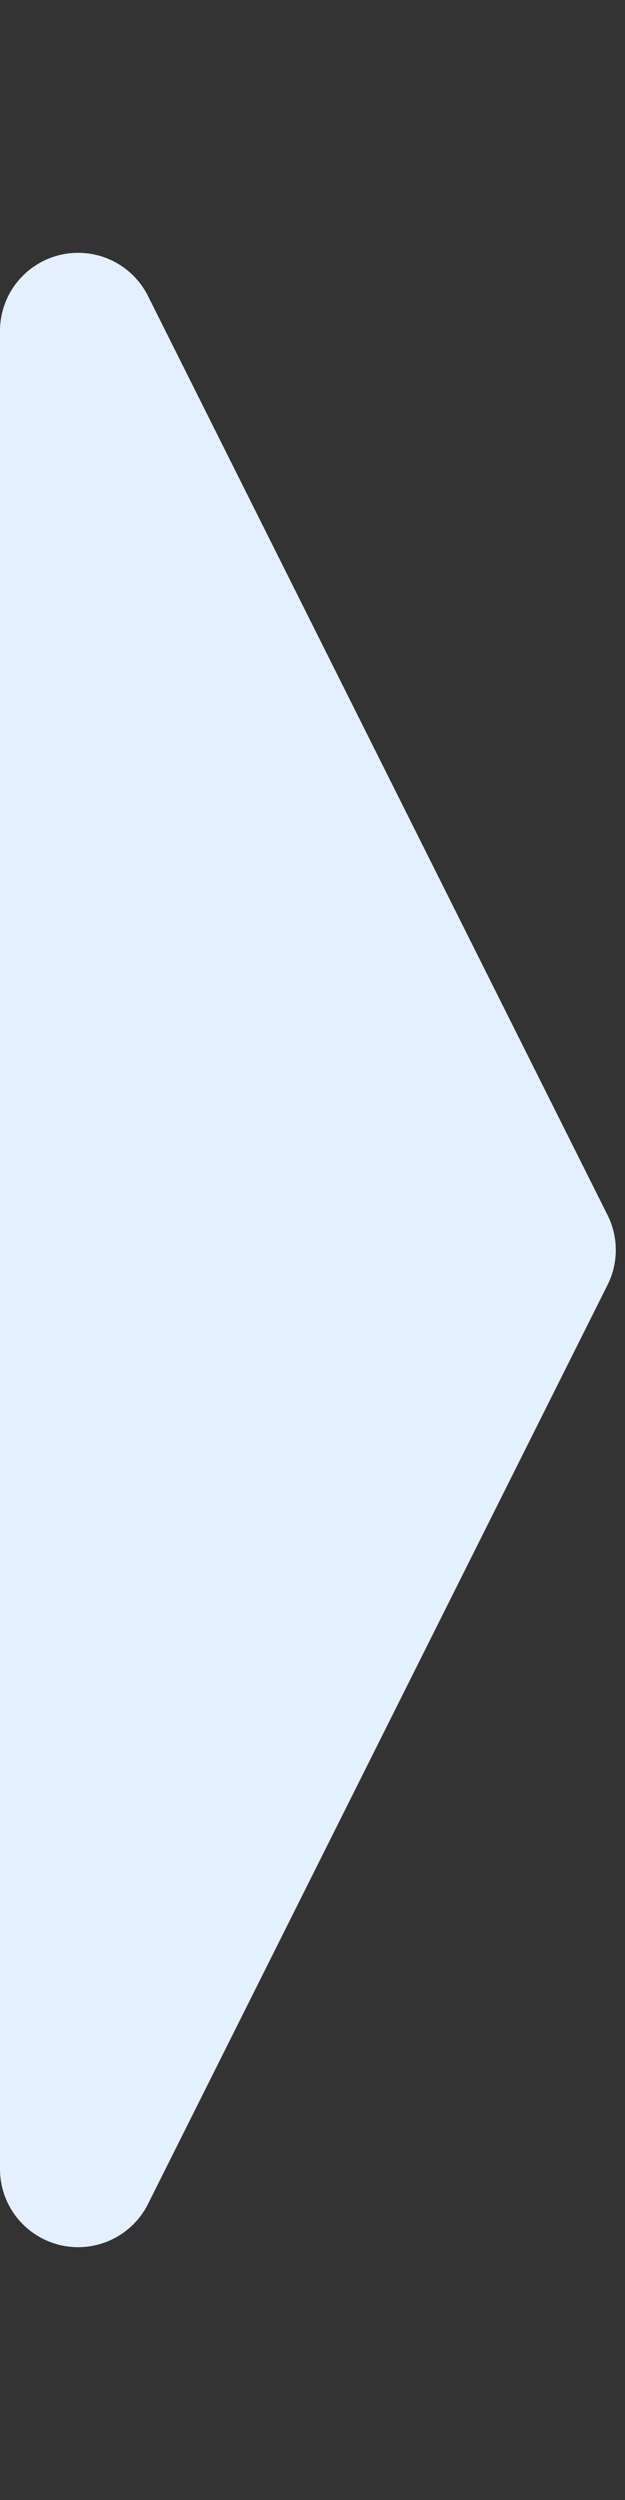
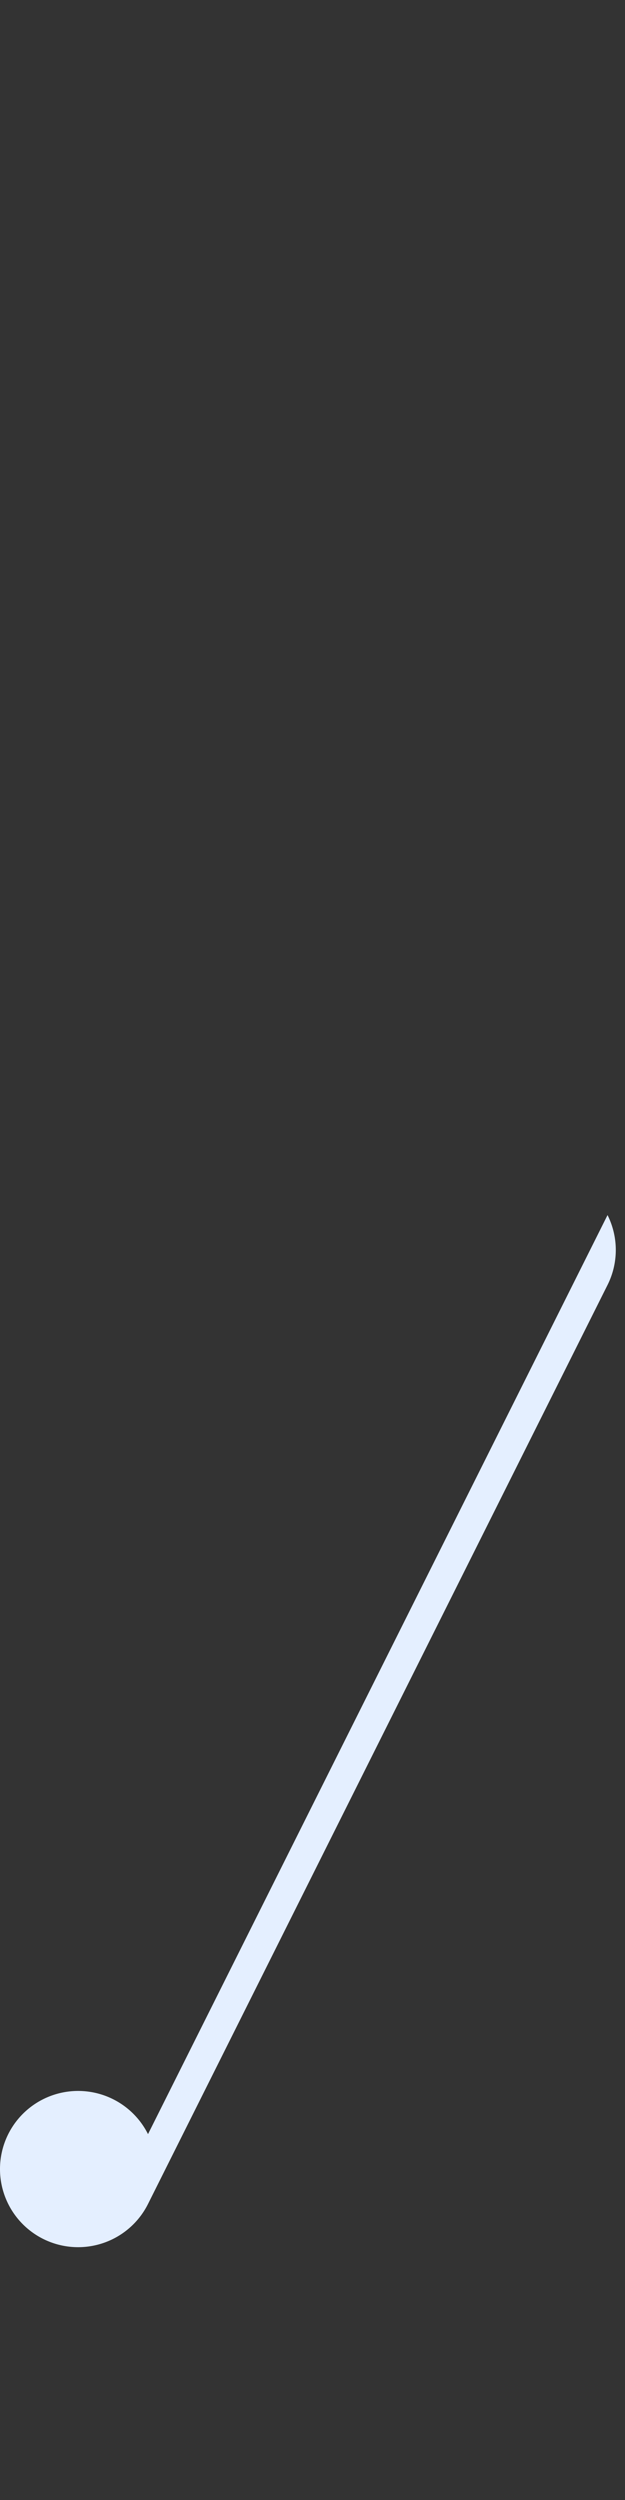
<svg xmlns="http://www.w3.org/2000/svg" width="16" height="64" viewBox="0 0 16 64">
  <rect x="0" y="0" width="16" height="64" fill="#333333" stroke="none" />
-   <path id="多角形_10" data-name="多角形 10" d="M31.106.447a2,2,0,0,1,1.789,0L56.422,12.211A2,2,0,0,1,55.528,16H8.472a2,2,0,0,1-.894-3.789Z" transform="translate(16) rotate(90)" fill="#e4efff" />
+   <path id="多角形_10" data-name="多角形 10" d="M31.106.447a2,2,0,0,1,1.789,0L56.422,12.211A2,2,0,0,1,55.528,16a2,2,0,0,1-.894-3.789Z" transform="translate(16) rotate(90)" fill="#e4efff" />
</svg>